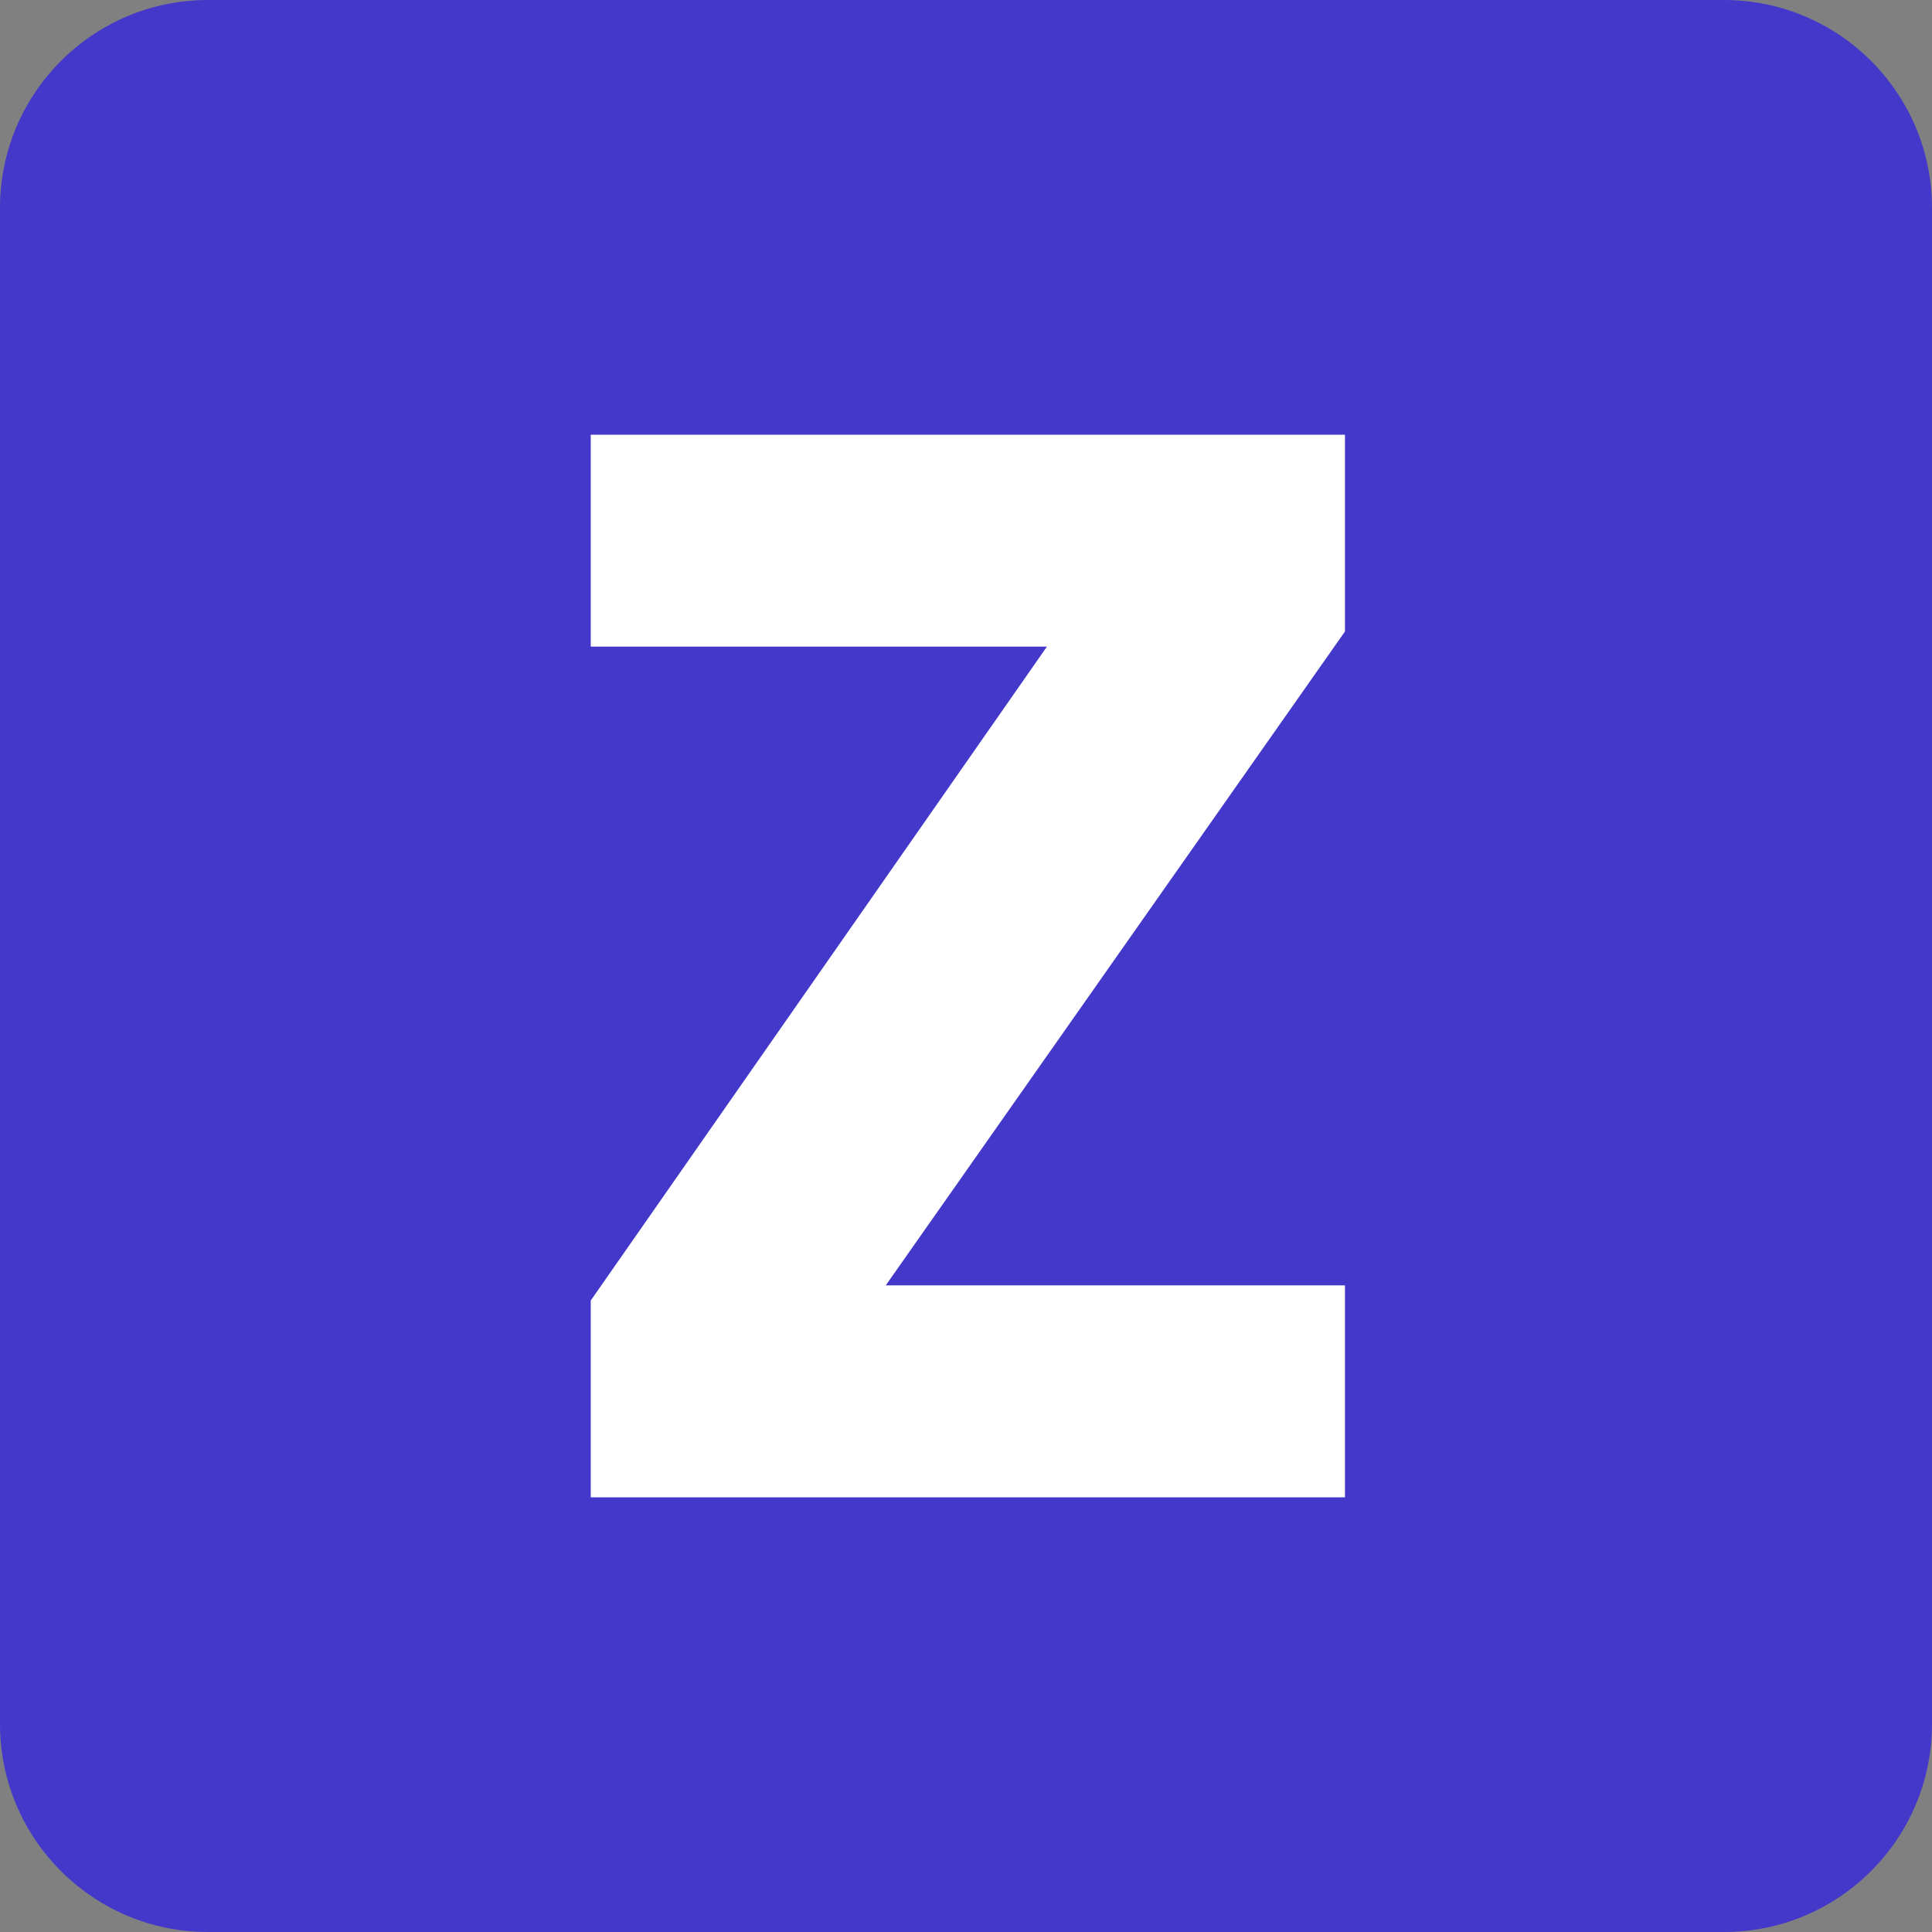
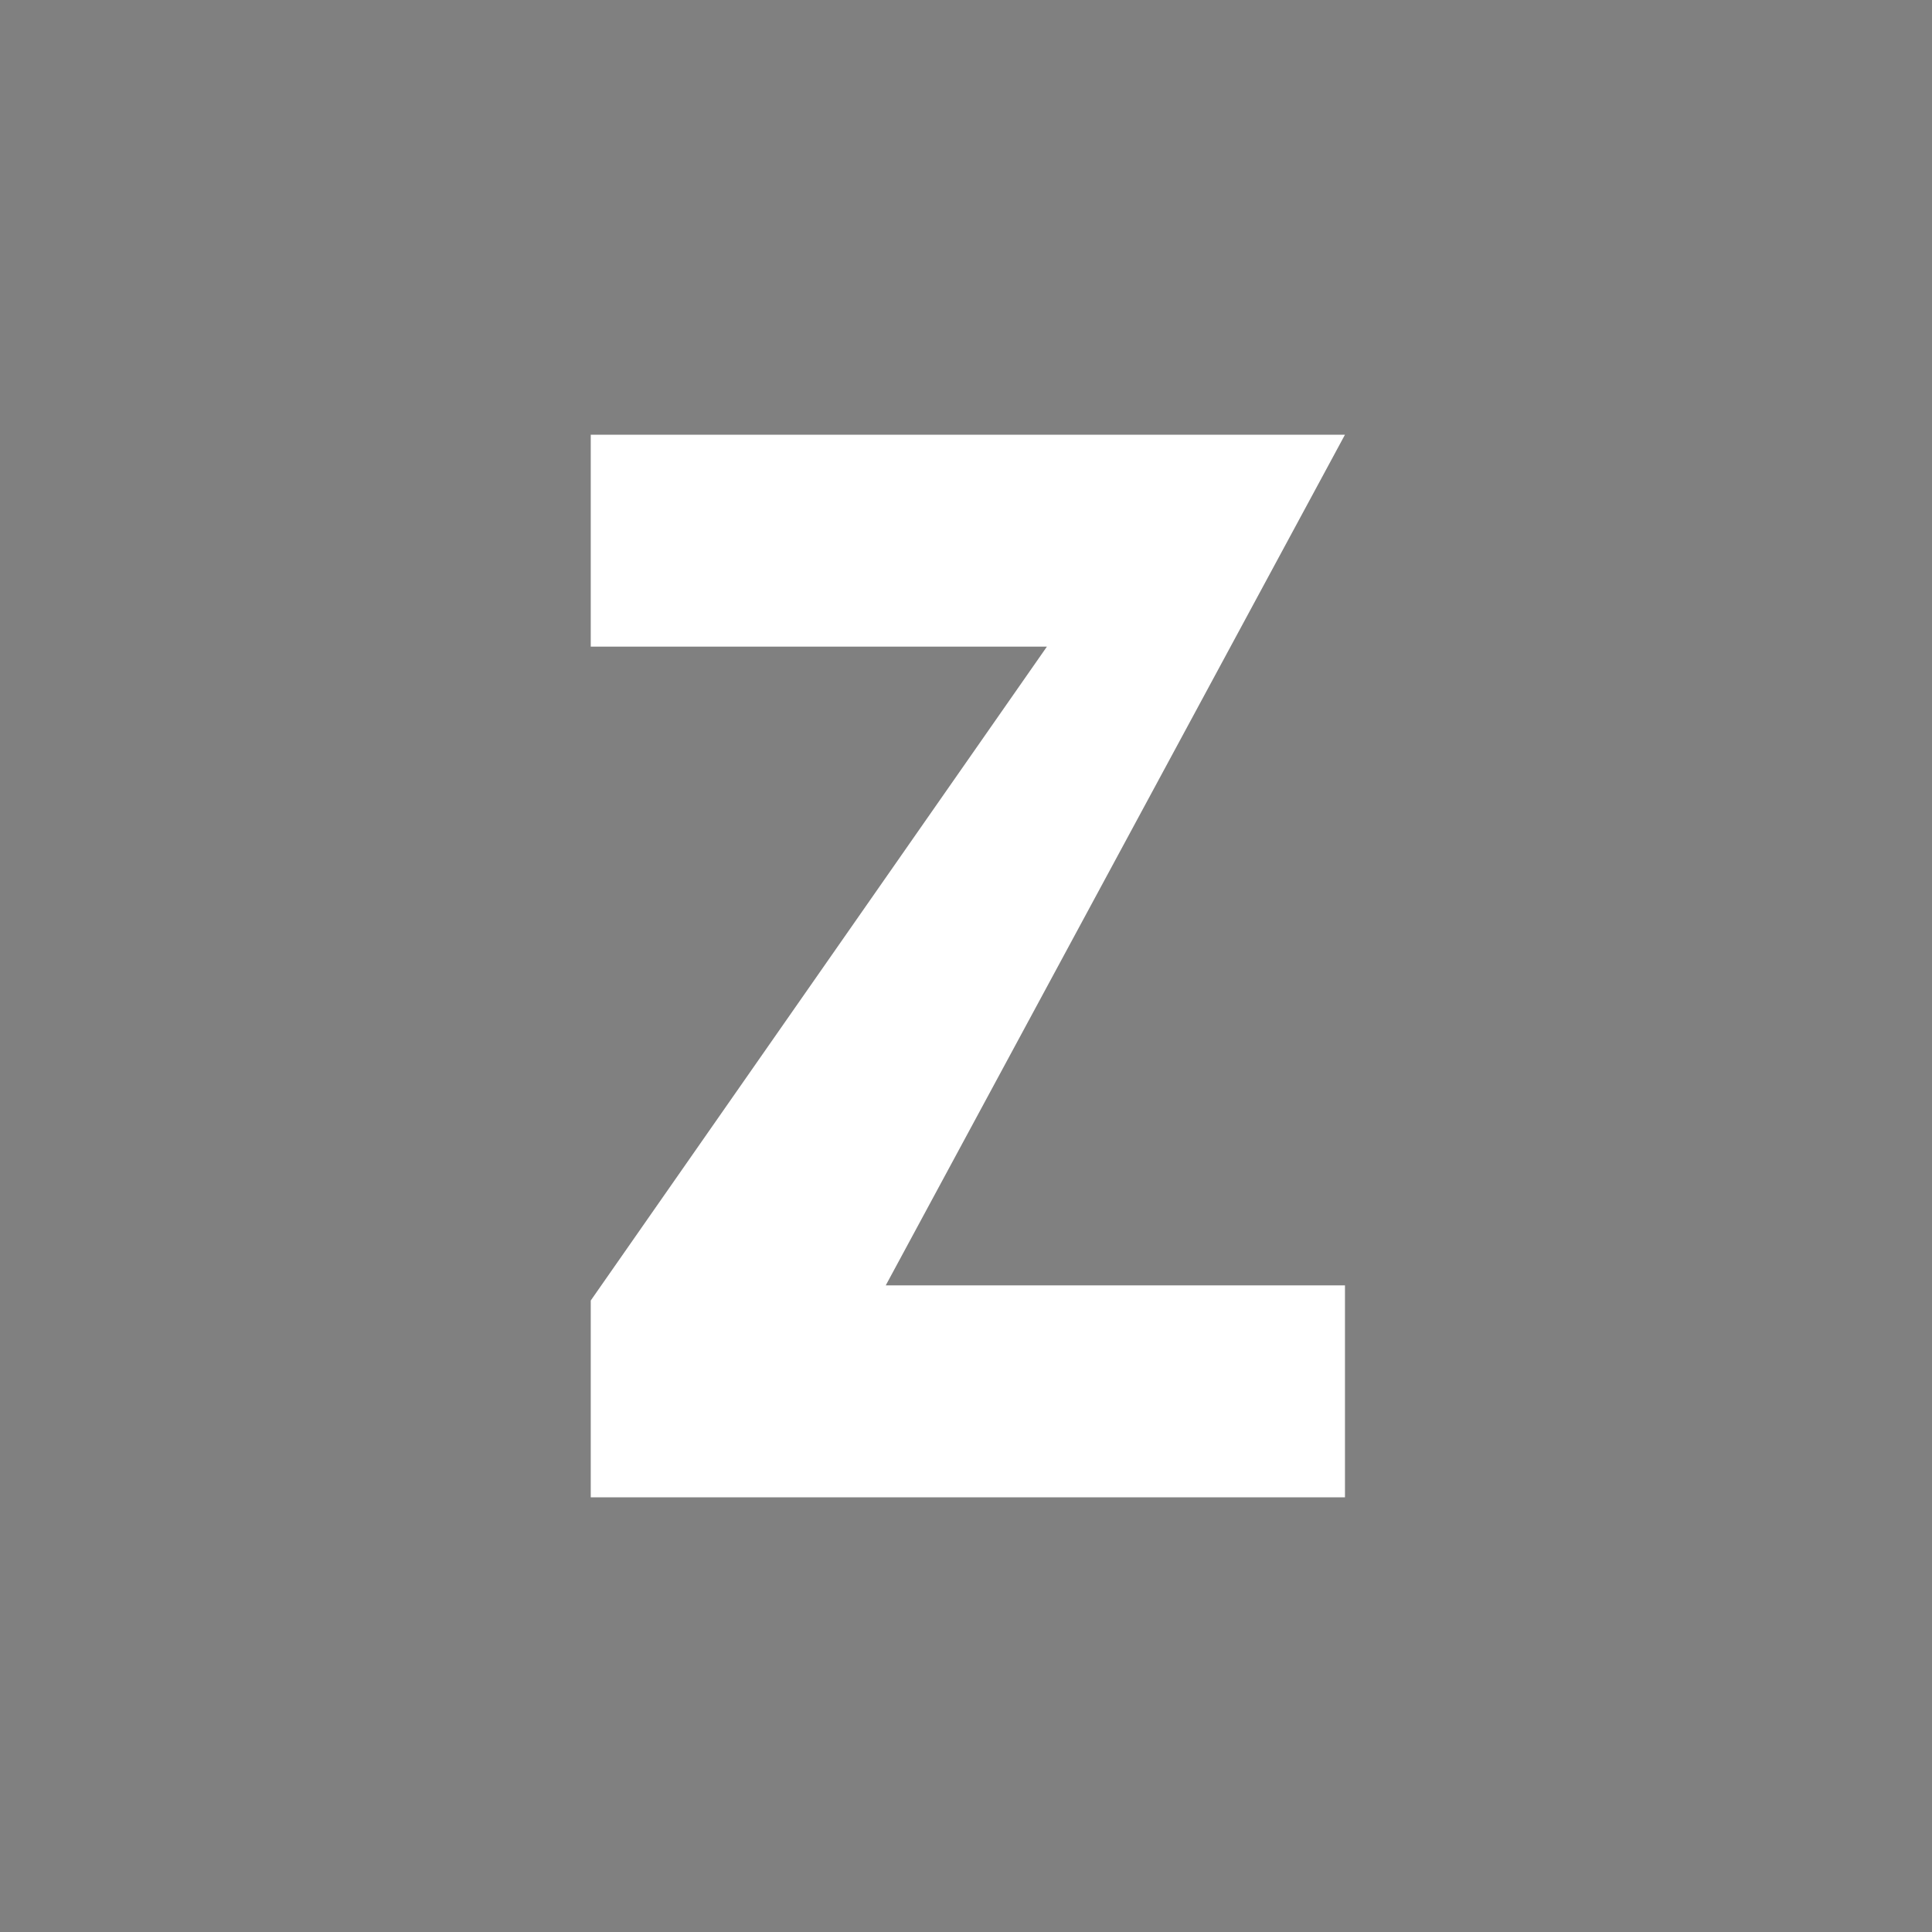
<svg xmlns="http://www.w3.org/2000/svg" width="520" height="520" viewBox="0 0 520 520" fill="none">
  <rect x="0" y="0" width="520" height="520" fill="#808080" stroke="none" />
-   <path d="M0 56C0 25.072 25.072 0 56 0H464C494.928 0 520 25.072 520 56V464C520 494.928 494.928 520 464 520H56C25.072 520 0 494.928 0 464V56Z" fill="#4338CA" />
-   <path d="M238.399 345.963H362V403H159V350.037L281.782 174.037H159V117H362V169.963L238.399 345.963Z" fill="white" />
+   <path d="M238.399 345.963H362V403H159V350.037L281.782 174.037H159V117H362L238.399 345.963Z" fill="white" />
</svg>